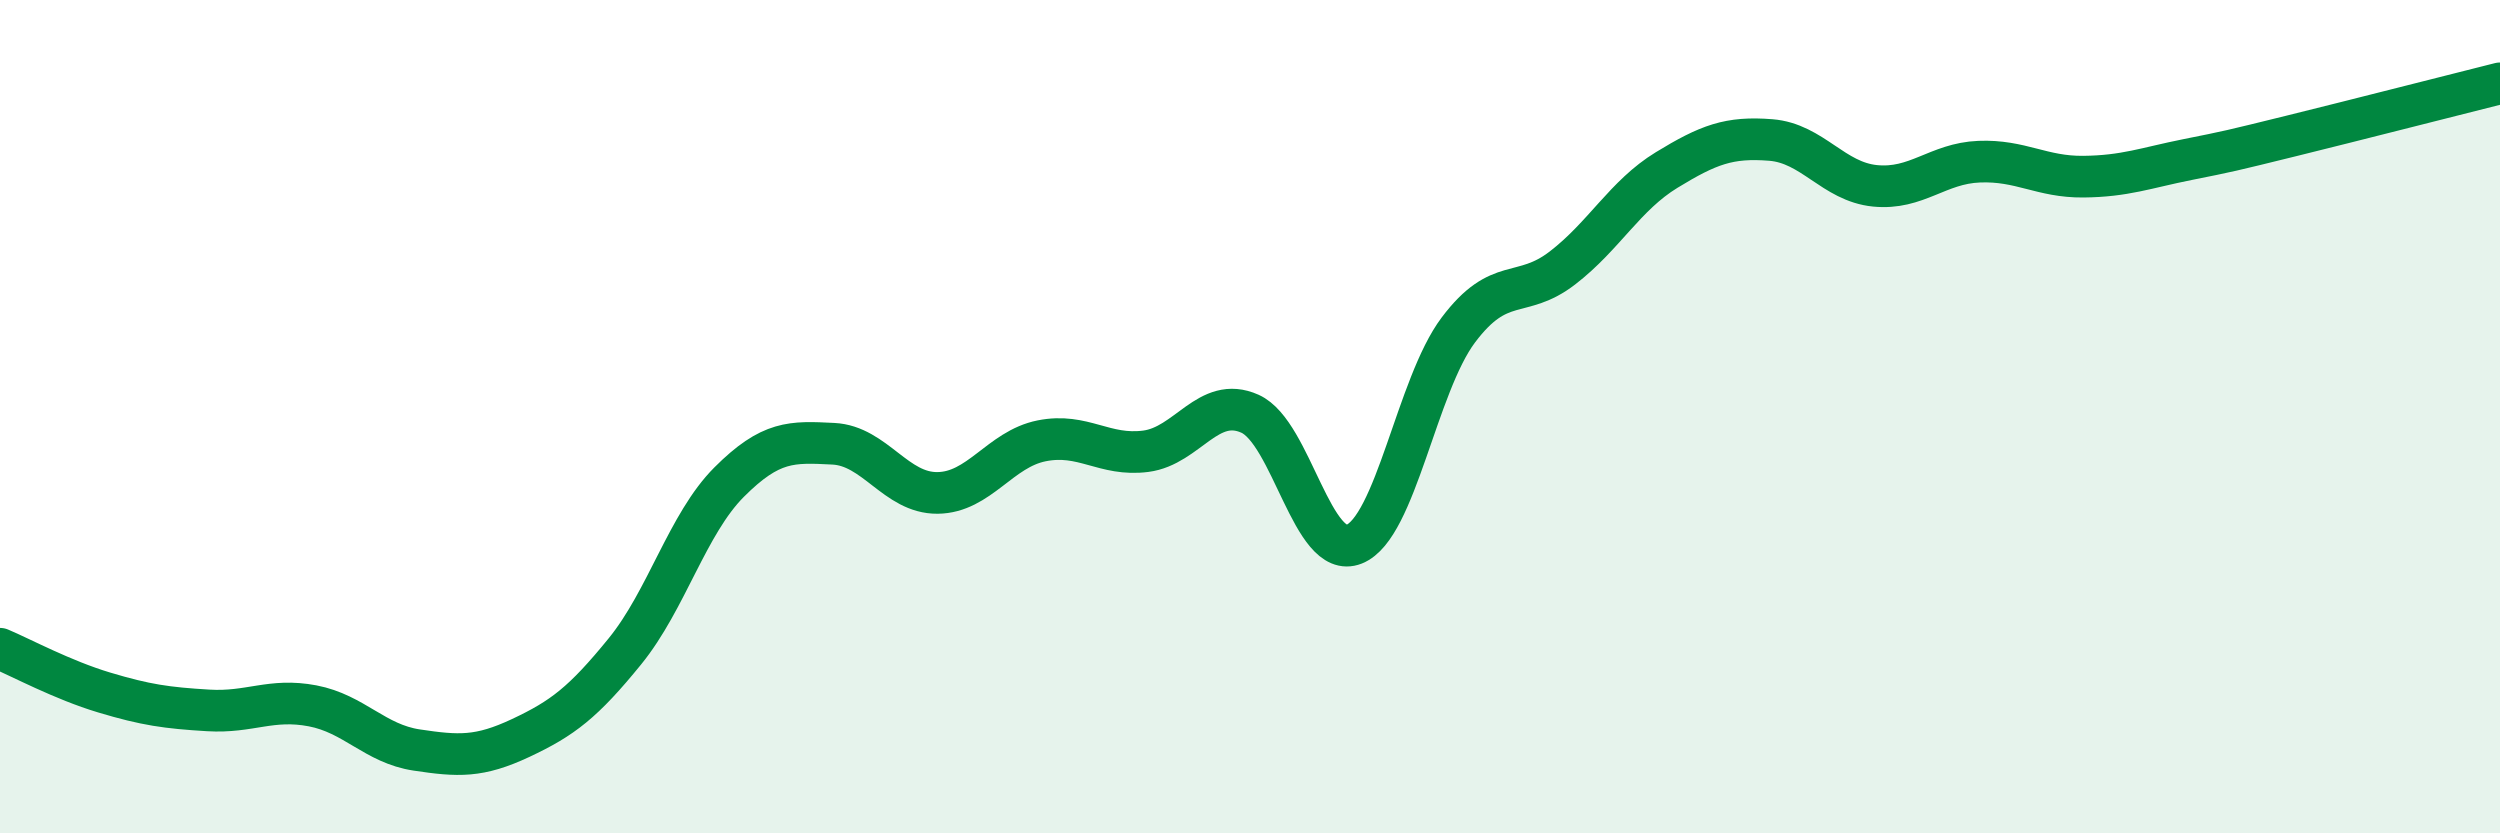
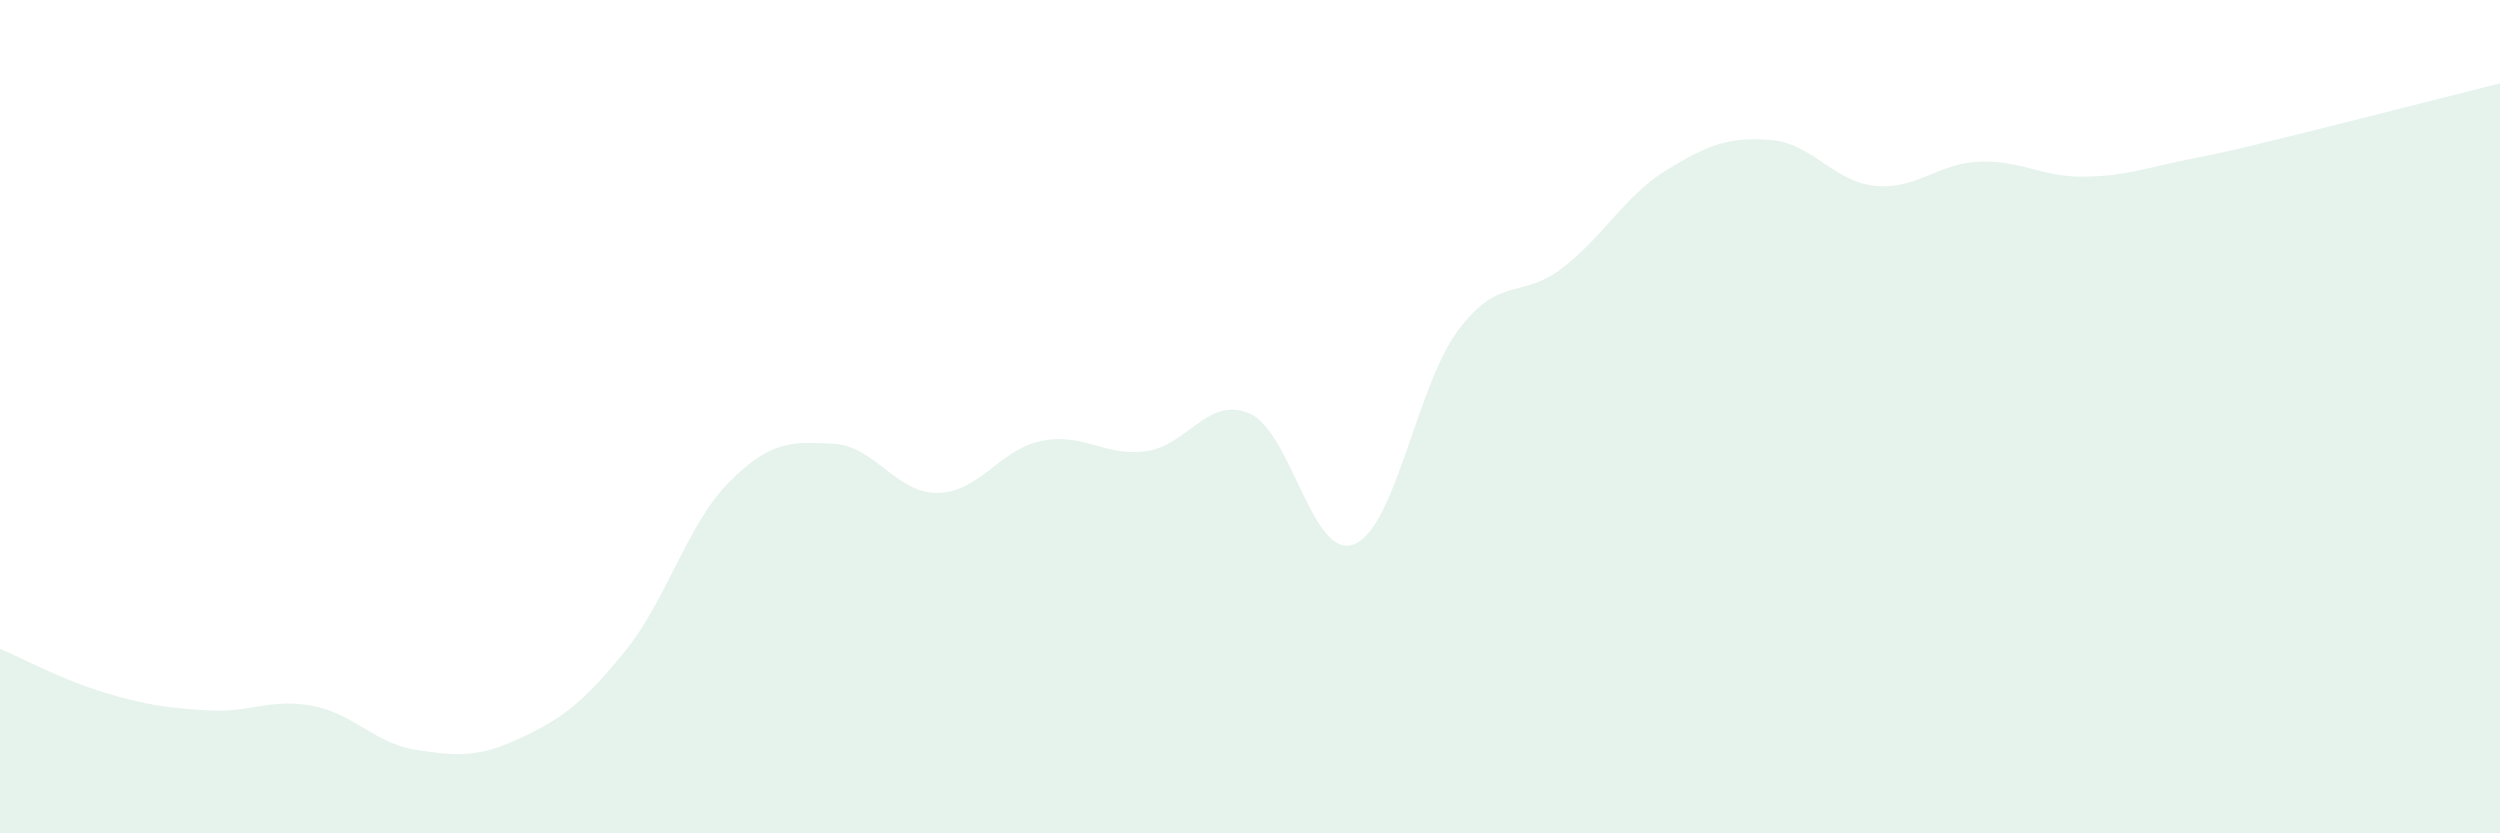
<svg xmlns="http://www.w3.org/2000/svg" width="60" height="20" viewBox="0 0 60 20">
  <path d="M 0,15.57 C 0.5,15.78 1.5,16.32 2.5,16.62 C 3.5,16.92 4,16.99 5,17.05 C 6,17.11 6.5,16.75 7.5,16.94 C 8.5,17.13 9,17.85 10,18 C 11,18.15 11.5,18.18 12.5,17.71 C 13.5,17.24 14,16.86 15,15.63 C 16,14.4 16.5,12.57 17.5,11.57 C 18.5,10.57 19,10.6 20,10.65 C 21,10.7 21.5,11.84 22.5,11.83 C 23.5,11.82 24,10.78 25,10.58 C 26,10.38 26.5,10.96 27.5,10.83 C 28.5,10.7 29,9.48 30,9.93 C 31,10.38 31.5,13.46 32.5,13.06 C 33.5,12.66 34,9.25 35,7.92 C 36,6.59 36.5,7.2 37.5,6.43 C 38.5,5.66 39,4.69 40,4.08 C 41,3.47 41.5,3.28 42.5,3.36 C 43.5,3.44 44,4.36 45,4.46 C 46,4.56 46.5,3.92 47.5,3.88 C 48.5,3.84 49,4.25 50,4.24 C 51,4.23 51.5,4.03 52.5,3.83 C 53.5,3.63 53.5,3.63 55,3.26 C 56.5,2.89 59,2.25 60,2L60 20L0 20Z" fill="#008740" opacity="0.1" stroke-linecap="round" stroke-linejoin="round" />
-   <path d="M 0,15.57 C 0.5,15.78 1.5,16.32 2.5,16.62 C 3.5,16.92 4,16.99 5,17.05 C 6,17.11 6.5,16.75 7.5,16.94 C 8.5,17.13 9,17.85 10,18 C 11,18.15 11.5,18.18 12.5,17.71 C 13.5,17.24 14,16.86 15,15.63 C 16,14.4 16.5,12.57 17.5,11.57 C 18.5,10.57 19,10.6 20,10.65 C 21,10.7 21.5,11.84 22.5,11.83 C 23.5,11.82 24,10.78 25,10.58 C 26,10.38 26.5,10.96 27.5,10.83 C 28.5,10.7 29,9.48 30,9.93 C 31,10.38 31.5,13.46 32.5,13.06 C 33.5,12.66 34,9.25 35,7.92 C 36,6.59 36.5,7.2 37.5,6.43 C 38.5,5.66 39,4.69 40,4.08 C 41,3.47 41.5,3.28 42.5,3.36 C 43.5,3.44 44,4.36 45,4.46 C 46,4.56 46.5,3.92 47.5,3.88 C 48.5,3.84 49,4.25 50,4.24 C 51,4.23 51.5,4.03 52.5,3.83 C 53.5,3.63 53.5,3.63 55,3.26 C 56.5,2.89 59,2.25 60,2" stroke="#008740" stroke-width="1" fill="none" stroke-linecap="round" stroke-linejoin="round" />
</svg>